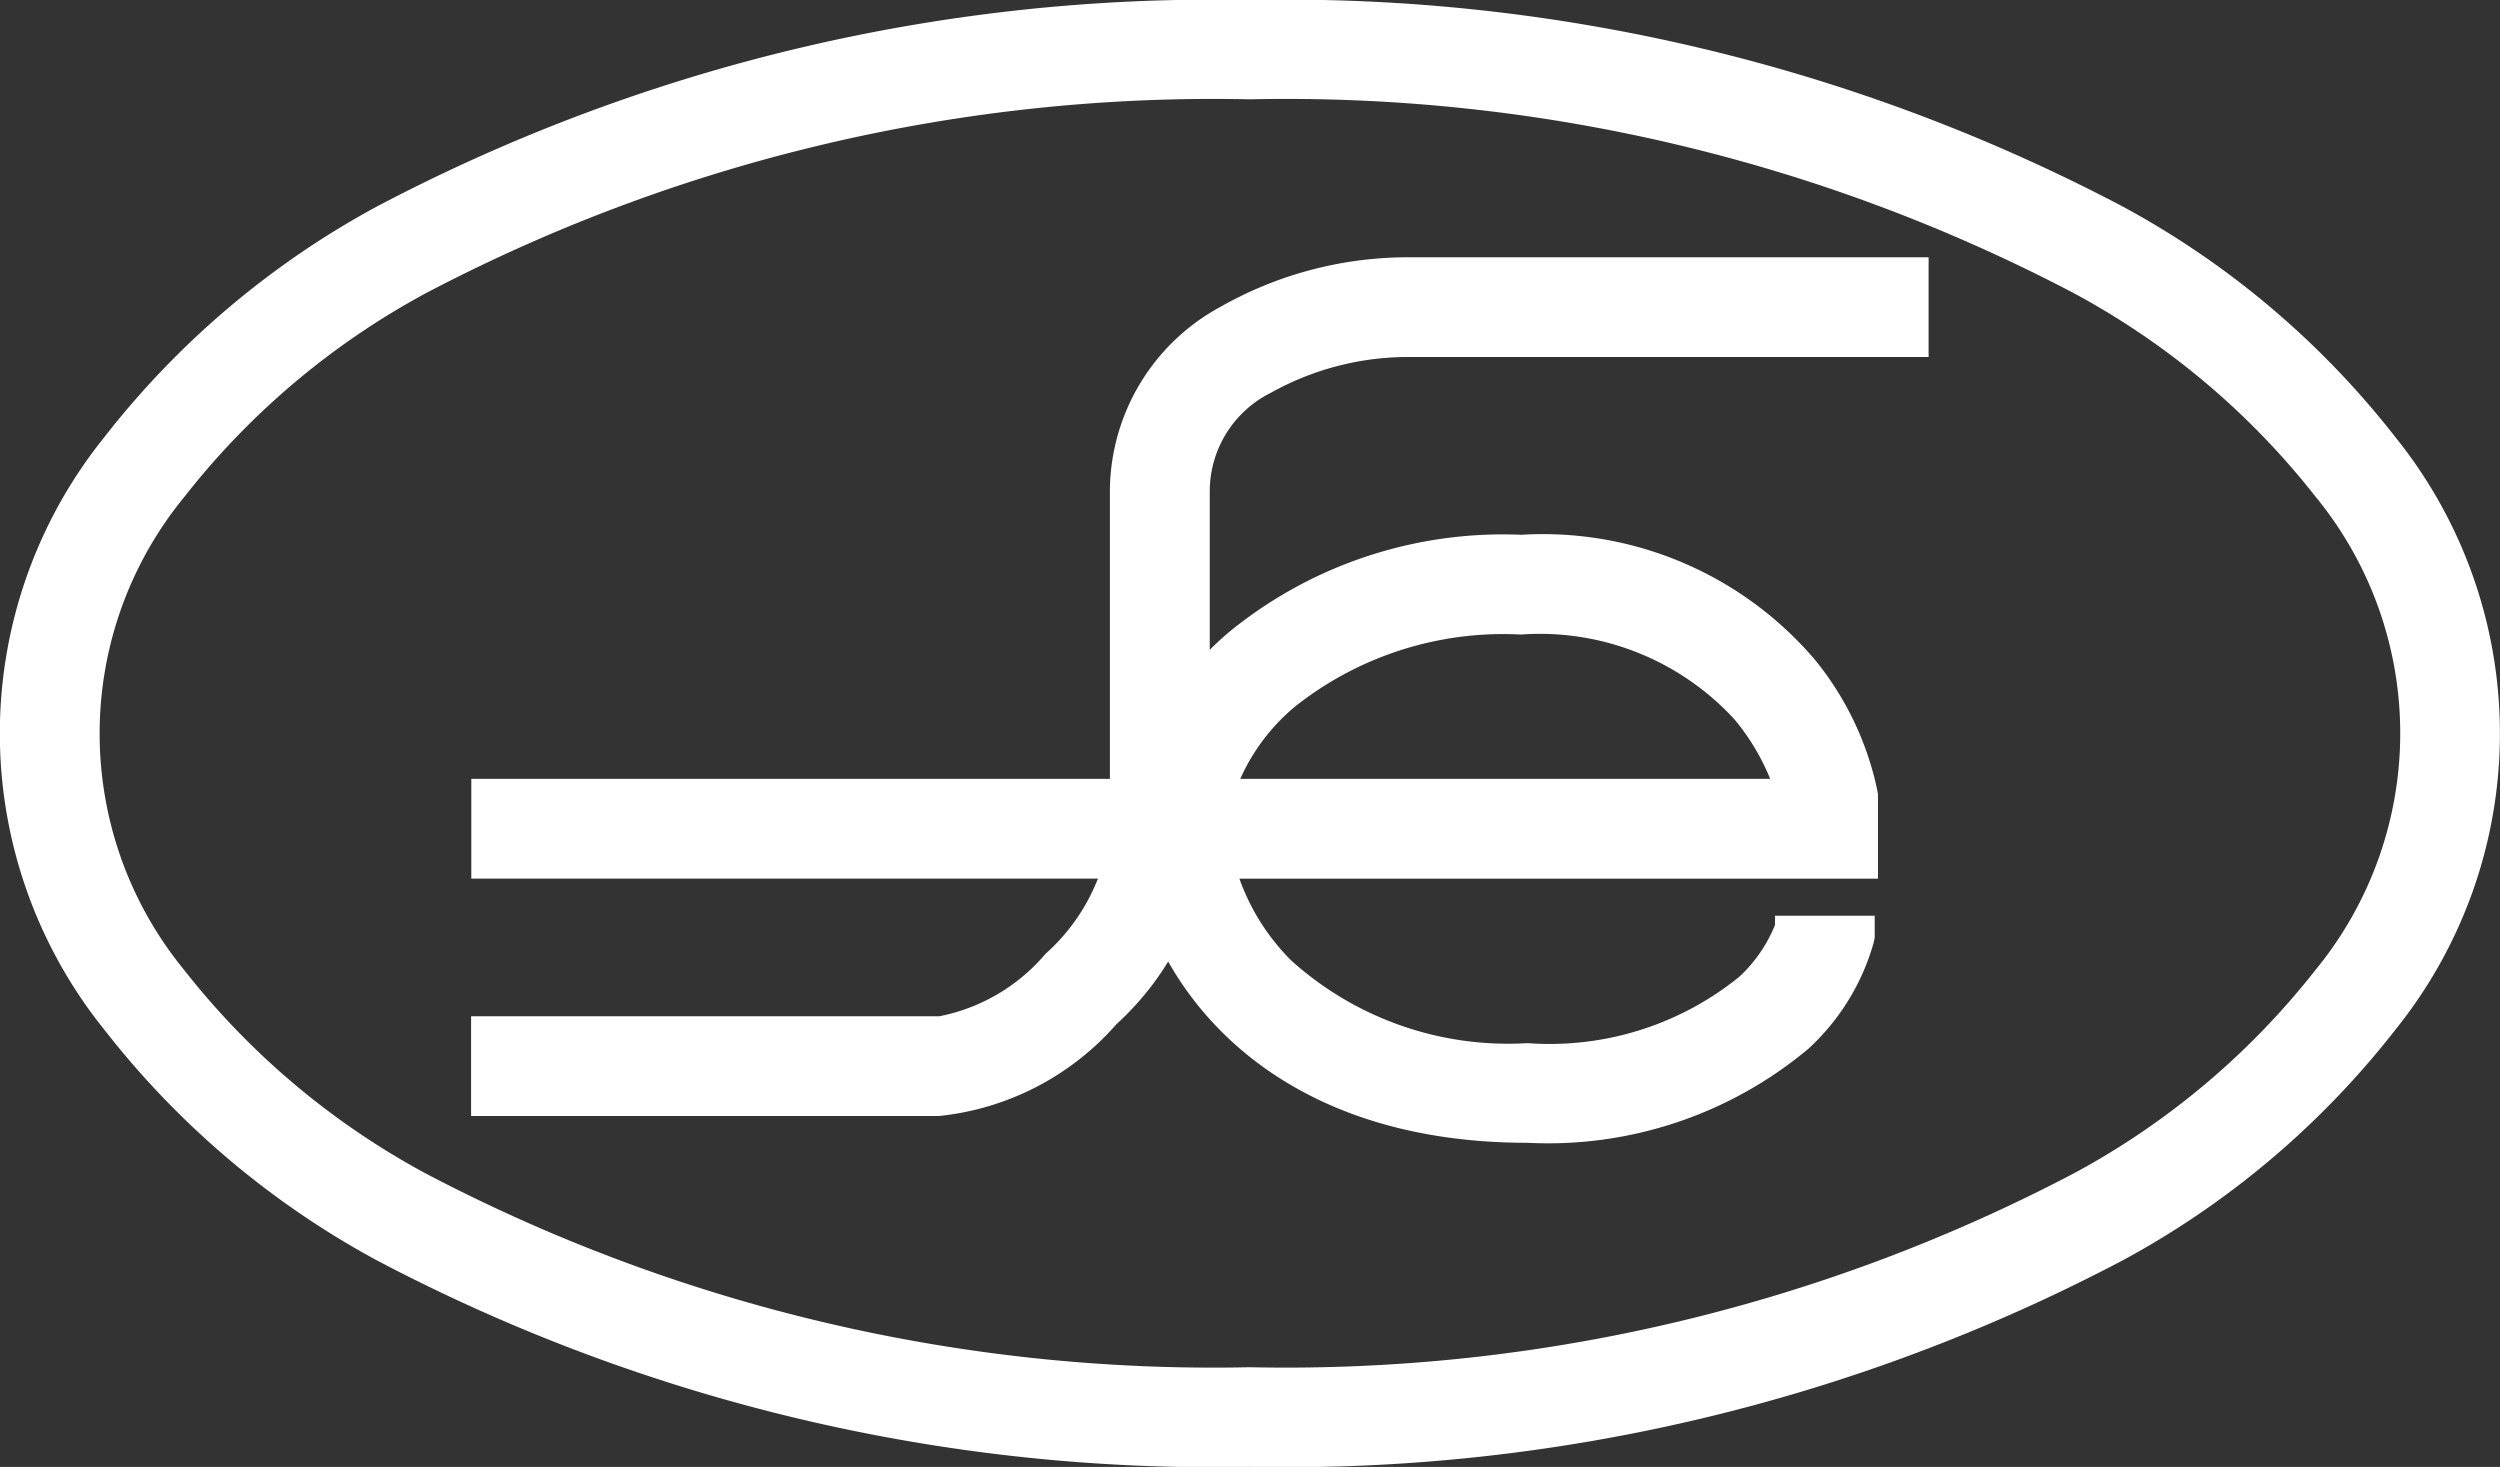
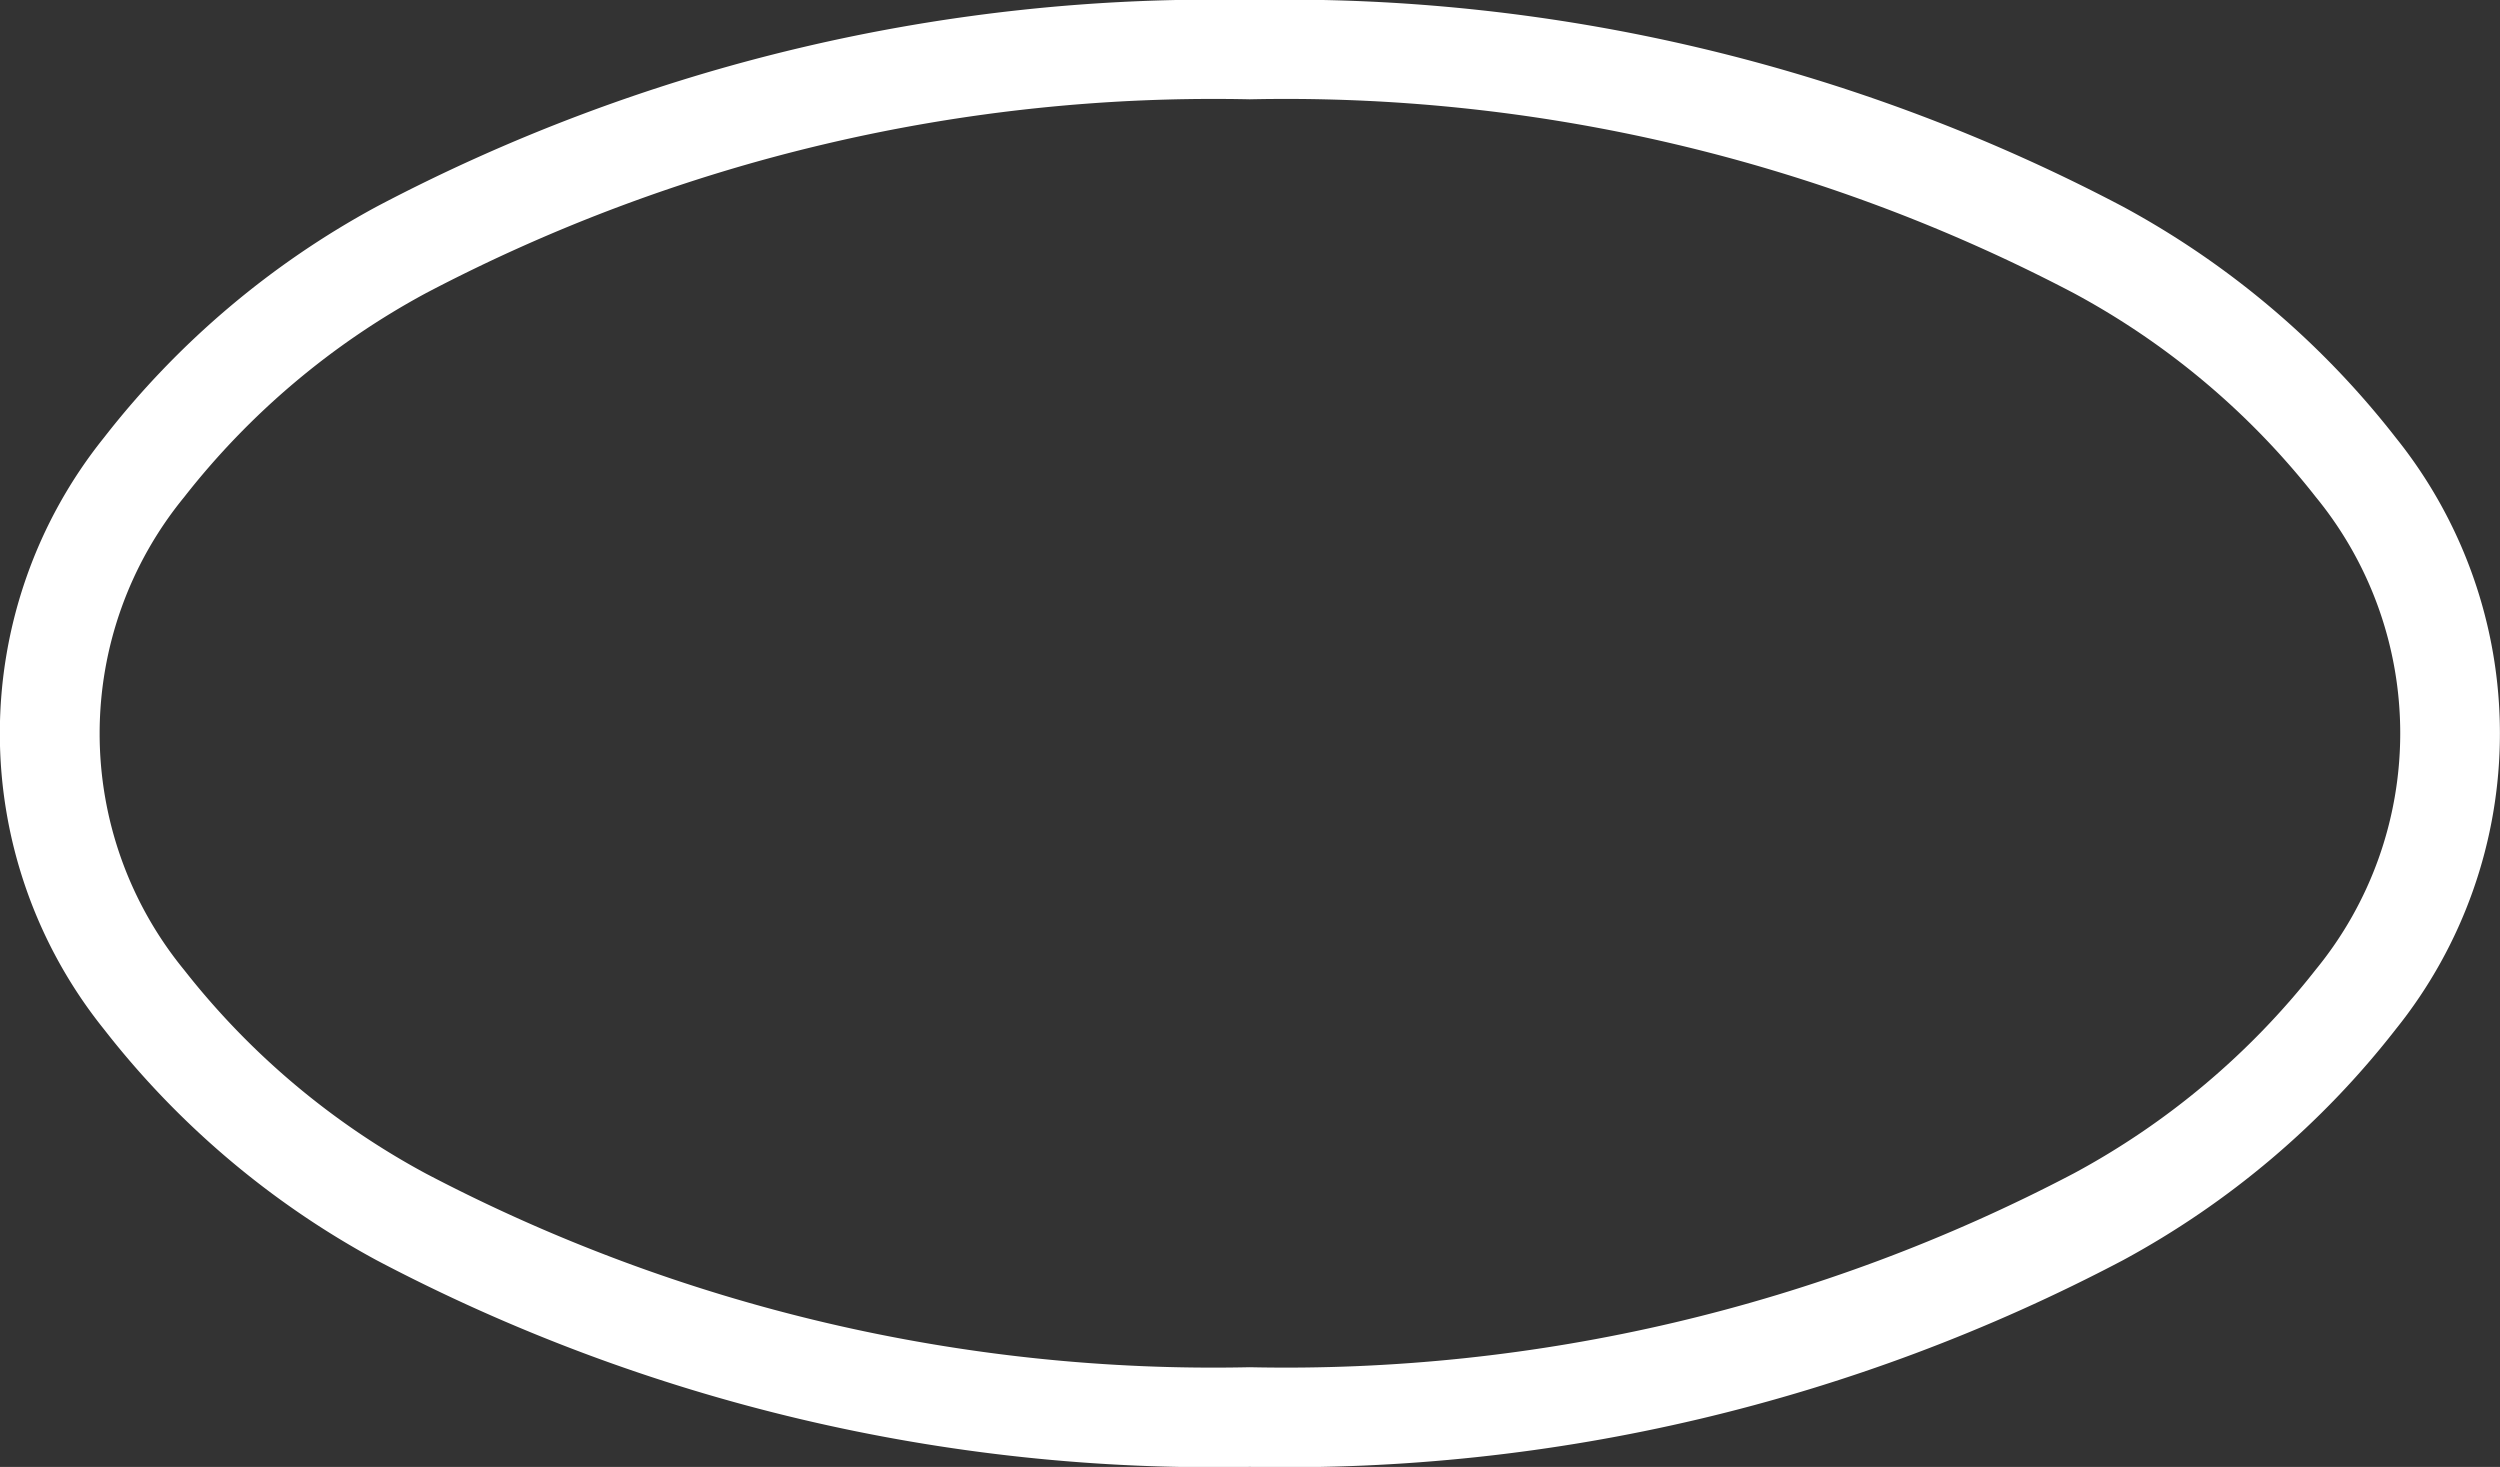
<svg xmlns="http://www.w3.org/2000/svg" width="45.135" height="26.484" viewBox="0 0 45.135 26.484">
  <rect x="0" y="0" width="45.135" height="26.484" fill="#333333" stroke="none" />
  <g id="グループ_2935" data-name="グループ 2935" transform="translate(-41.803 -47.824)">
    <path id="パス_4012" data-name="パス 4012" d="M64.367,47.824a32.4,32.4,0,0,1,15.768,3.733,15.718,15.718,0,0,1,4.921,4.168,8.524,8.524,0,0,1,0,10.681,15.718,15.718,0,0,1-4.921,4.168,32.4,32.4,0,0,1-15.768,3.733A32.39,32.39,0,0,1,48.6,70.575a15.713,15.713,0,0,1-4.92-4.169,8.526,8.526,0,0,1,0-10.681,15.713,15.713,0,0,1,4.92-4.169A32.39,32.39,0,0,1,64.367,47.824Zm0,24.684a30.59,30.59,0,0,0,14.877-3.5,13.947,13.947,0,0,0,4.367-3.678,6.731,6.731,0,0,0,0-8.535,13.947,13.947,0,0,0-4.367-3.678,30.59,30.59,0,0,0-14.877-3.5,30.578,30.578,0,0,0-14.875,3.5A13.942,13.942,0,0,0,45.127,56.8a6.733,6.733,0,0,0,0,8.535,13.942,13.942,0,0,0,4.366,3.677A30.578,30.578,0,0,0,64.367,72.508Z" fill="#fff" />
-     <path id="パス_4013" data-name="パス 4013" d="M56.064,66.326H47.613v-1.8h8.451A3.355,3.355,0,0,0,57.982,63.4a3.554,3.554,0,0,0,1.164-2.2V55.044A3.8,3.8,0,0,1,61.12,51.73a6.865,6.865,0,0,1,3.45-.907h9.357v1.8H64.57a5.092,5.092,0,0,0-2.521.648,1.987,1.987,0,0,0-1.1,1.772V61.2a5.2,5.2,0,0,1-1.685,3.469A4.93,4.93,0,0,1,56.064,66.326Z" transform="translate(2.695 1.646)" fill="#fff" />
-     <path id="パス_4014" data-name="パス 4014" d="M66.684,65.035c-4.521,0-6.589-2.627-7.067-4.77h-12v-1.8h12a5.193,5.193,0,0,1,1.706-2.672,7.813,7.813,0,0,1,5.249-1.735,6.45,6.45,0,0,1,5.311,2.266A5.521,5.521,0,0,1,73,58.668l.013.076v1.522H61.484a3.964,3.964,0,0,0,.935,1.477,5.848,5.848,0,0,0,4.265,1.493,5.441,5.441,0,0,0,3.827-1.2,2.613,2.613,0,0,0,.643-.933v-.167h1.8v.4l-.023.1a4.114,4.114,0,0,1-1.173,1.9A7.319,7.319,0,0,1,66.684,65.035ZM61.5,58.465h9.567a4.055,4.055,0,0,0-.642-1.071,4.769,4.769,0,0,0-3.86-1.535,6.052,6.052,0,0,0-4.076,1.3A3.607,3.607,0,0,0,61.5,58.465Z" transform="translate(2.695 3.421)" fill="#fff" />
  </g>
</svg>